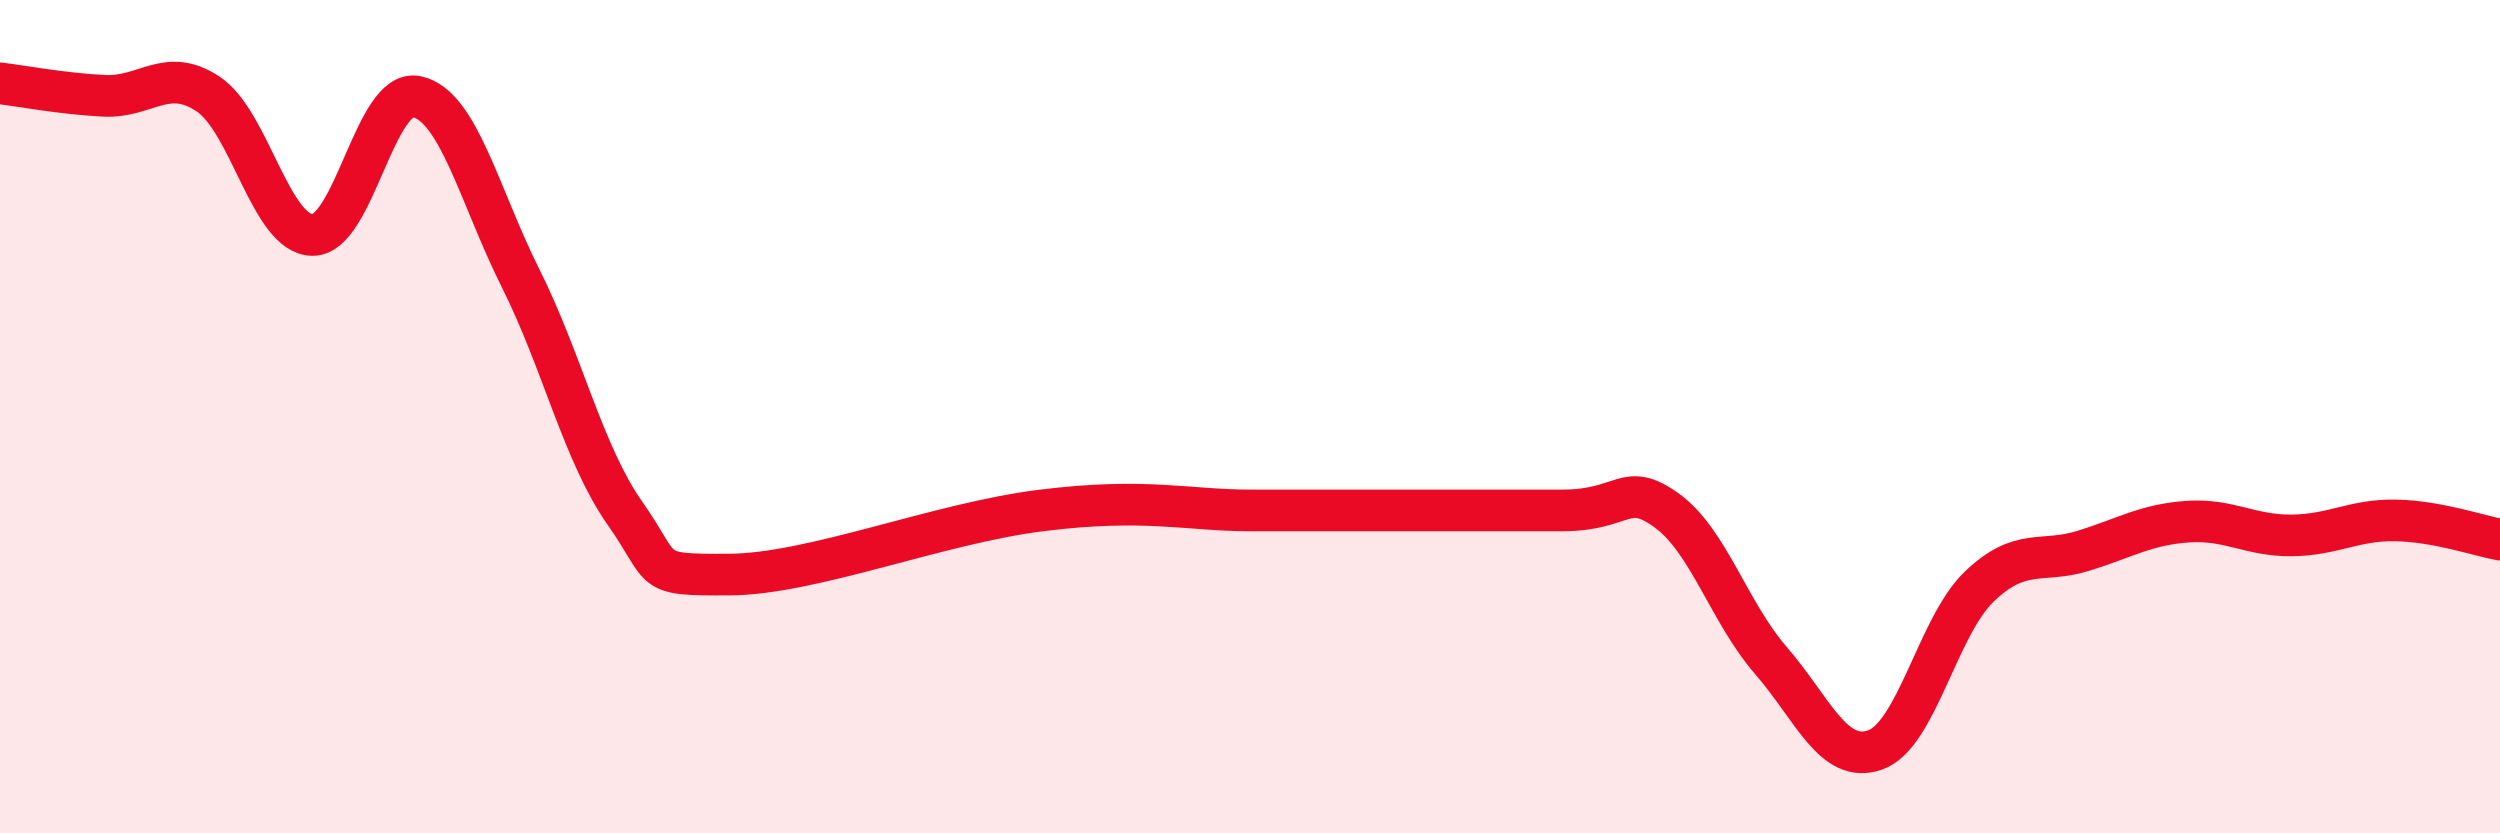
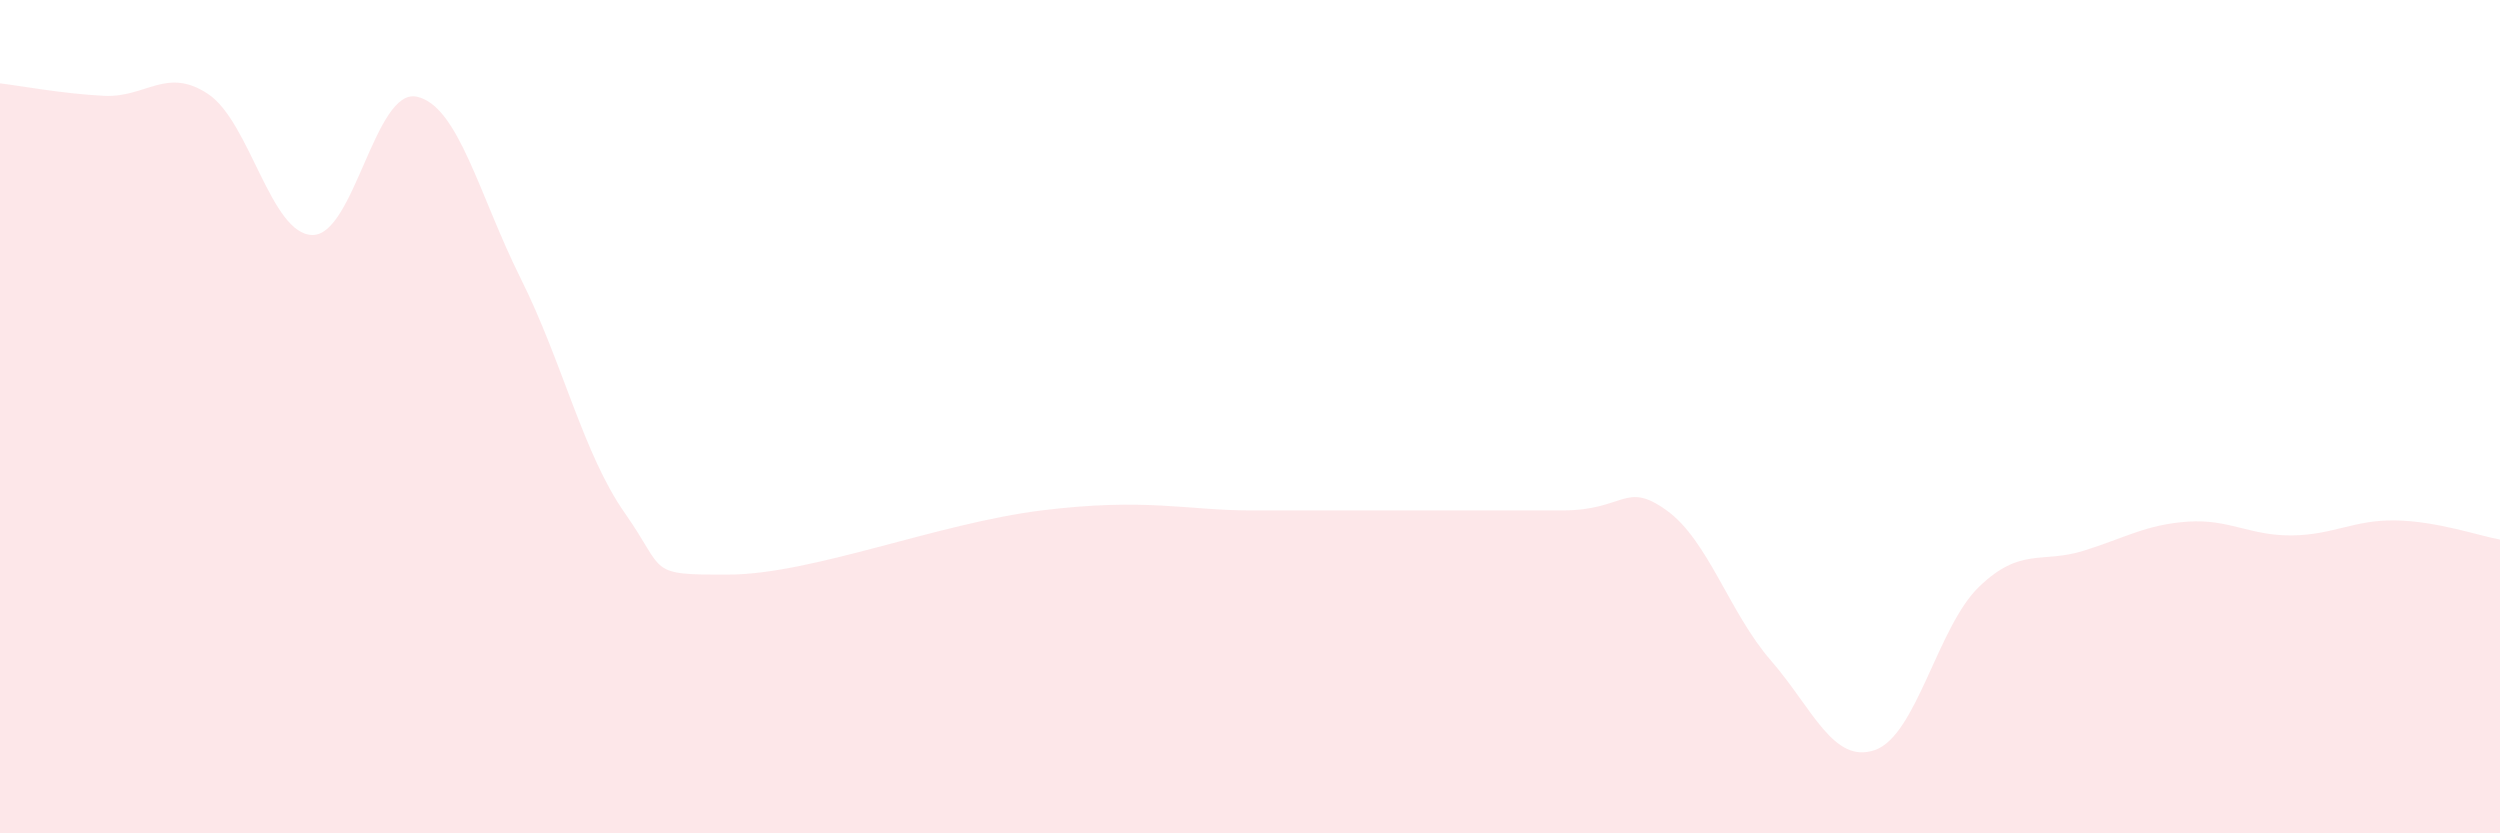
<svg xmlns="http://www.w3.org/2000/svg" width="60" height="20" viewBox="0 0 60 20">
  <path d="M 0,2 C 0.5,2.06 1.5,2.25 2.5,2.3 C 3.5,2.35 4,1.59 5,2.26 C 6,2.93 6.5,5.63 7.5,5.64 C 8.5,5.65 9,2.11 10,2.32 C 11,2.53 11.5,4.69 12.5,6.69 C 13.5,8.69 14,10.9 15,12.32 C 16,13.74 15.5,13.8 17.5,13.79 C 19.5,13.78 22.5,12.56 25,12.25 C 27.5,11.94 28.5,12.25 30,12.25 C 31.5,12.25 31,12.25 32.5,12.25 C 34,12.25 36,12.25 37.5,12.25 C 39,12.25 39,11.53 40,12.25 C 41,12.97 41.5,14.7 42.5,15.85 C 43.5,17 44,18.35 45,18 C 46,17.65 46.5,15.04 47.5,14.08 C 48.5,13.12 49,13.53 50,13.22 C 51,12.91 51.5,12.59 52.5,12.52 C 53.5,12.45 54,12.86 55,12.85 C 56,12.84 56.5,12.47 57.5,12.49 C 58.5,12.51 59.5,12.86 60,12.95L60 20L0 20Z" fill="#EB0A25" opacity="0.1" stroke-linecap="round" stroke-linejoin="round" />
-   <path d="M 0,2 C 0.5,2.06 1.5,2.25 2.5,2.3 C 3.5,2.35 4,1.59 5,2.26 C 6,2.93 6.5,5.63 7.5,5.64 C 8.5,5.65 9,2.11 10,2.32 C 11,2.53 11.5,4.69 12.5,6.69 C 13.5,8.69 14,10.9 15,12.32 C 16,13.74 15.5,13.8 17.5,13.79 C 19.5,13.78 22.5,12.56 25,12.25 C 27.5,11.94 28.5,12.25 30,12.25 C 31.5,12.25 31,12.25 32.5,12.25 C 34,12.25 36,12.25 37.5,12.25 C 39,12.25 39,11.53 40,12.25 C 41,12.97 41.5,14.7 42.5,15.85 C 43.5,17 44,18.35 45,18 C 46,17.65 46.5,15.04 47.5,14.08 C 48.5,13.12 49,13.53 50,13.22 C 51,12.91 51.5,12.59 52.5,12.52 C 53.5,12.45 54,12.86 55,12.85 C 56,12.84 56.5,12.47 57.5,12.49 C 58.5,12.51 59.5,12.86 60,12.95" stroke="#EB0A25" stroke-width="1" fill="none" stroke-linecap="round" stroke-linejoin="round" />
</svg>